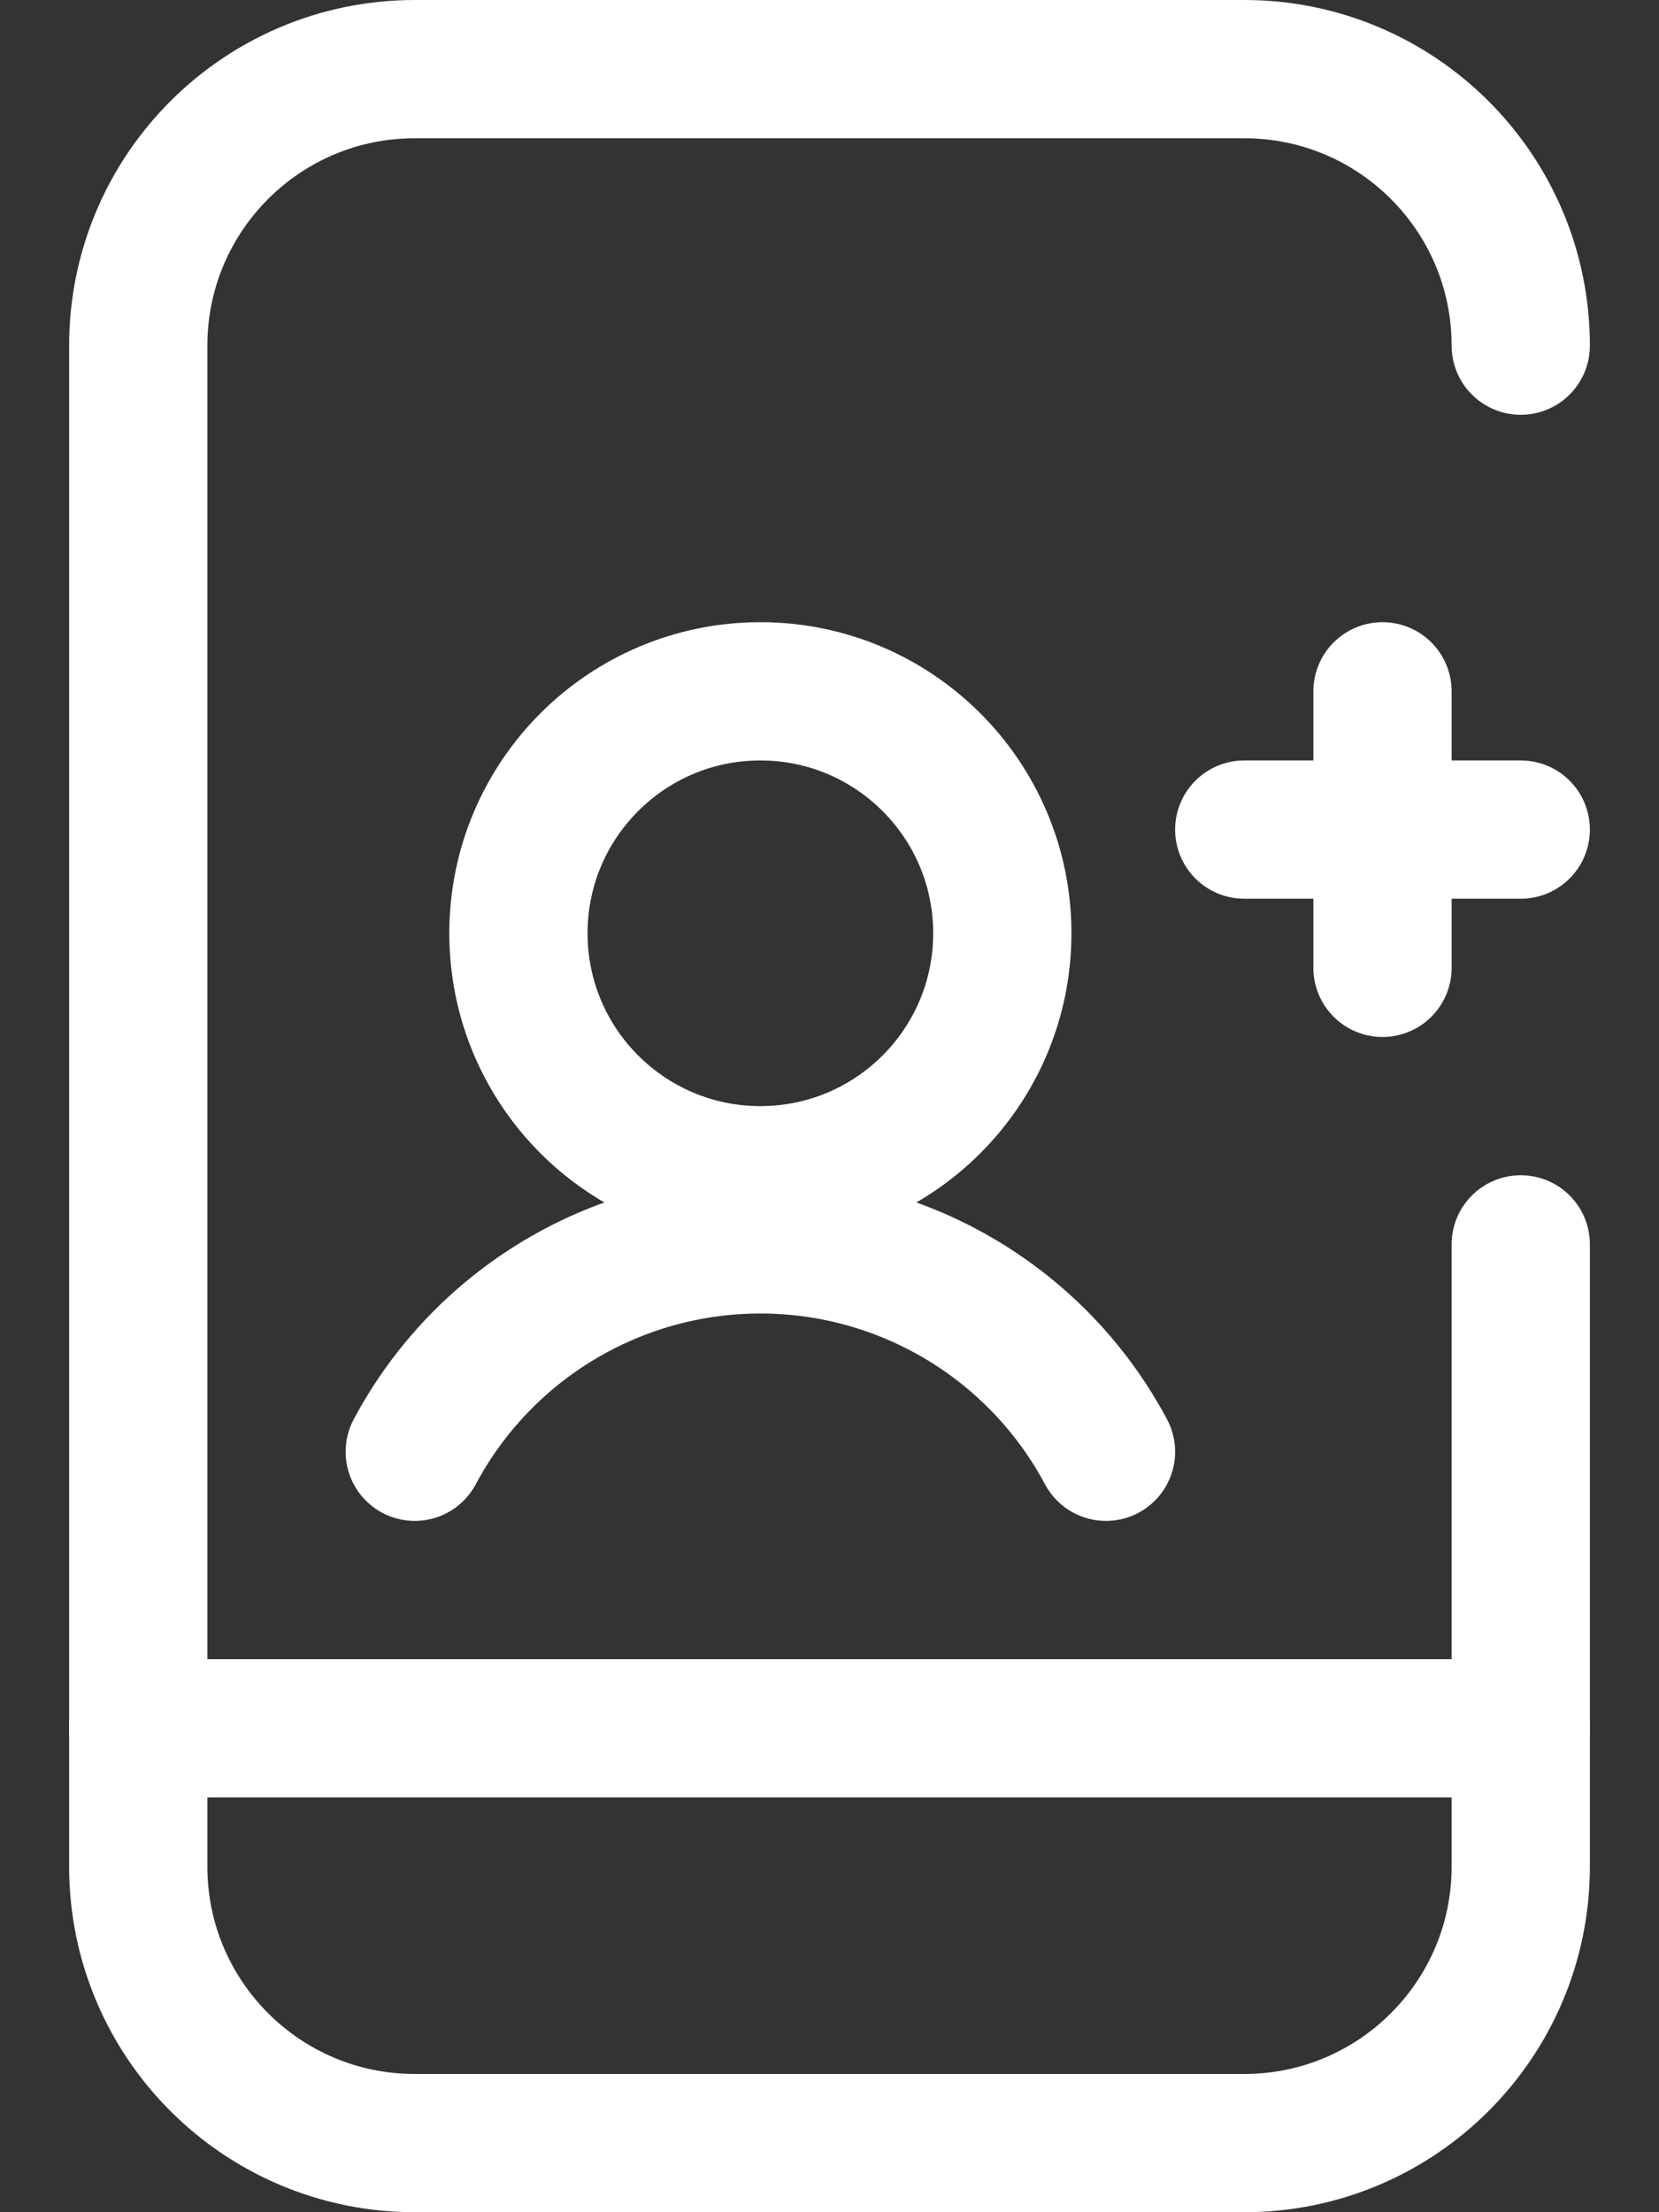
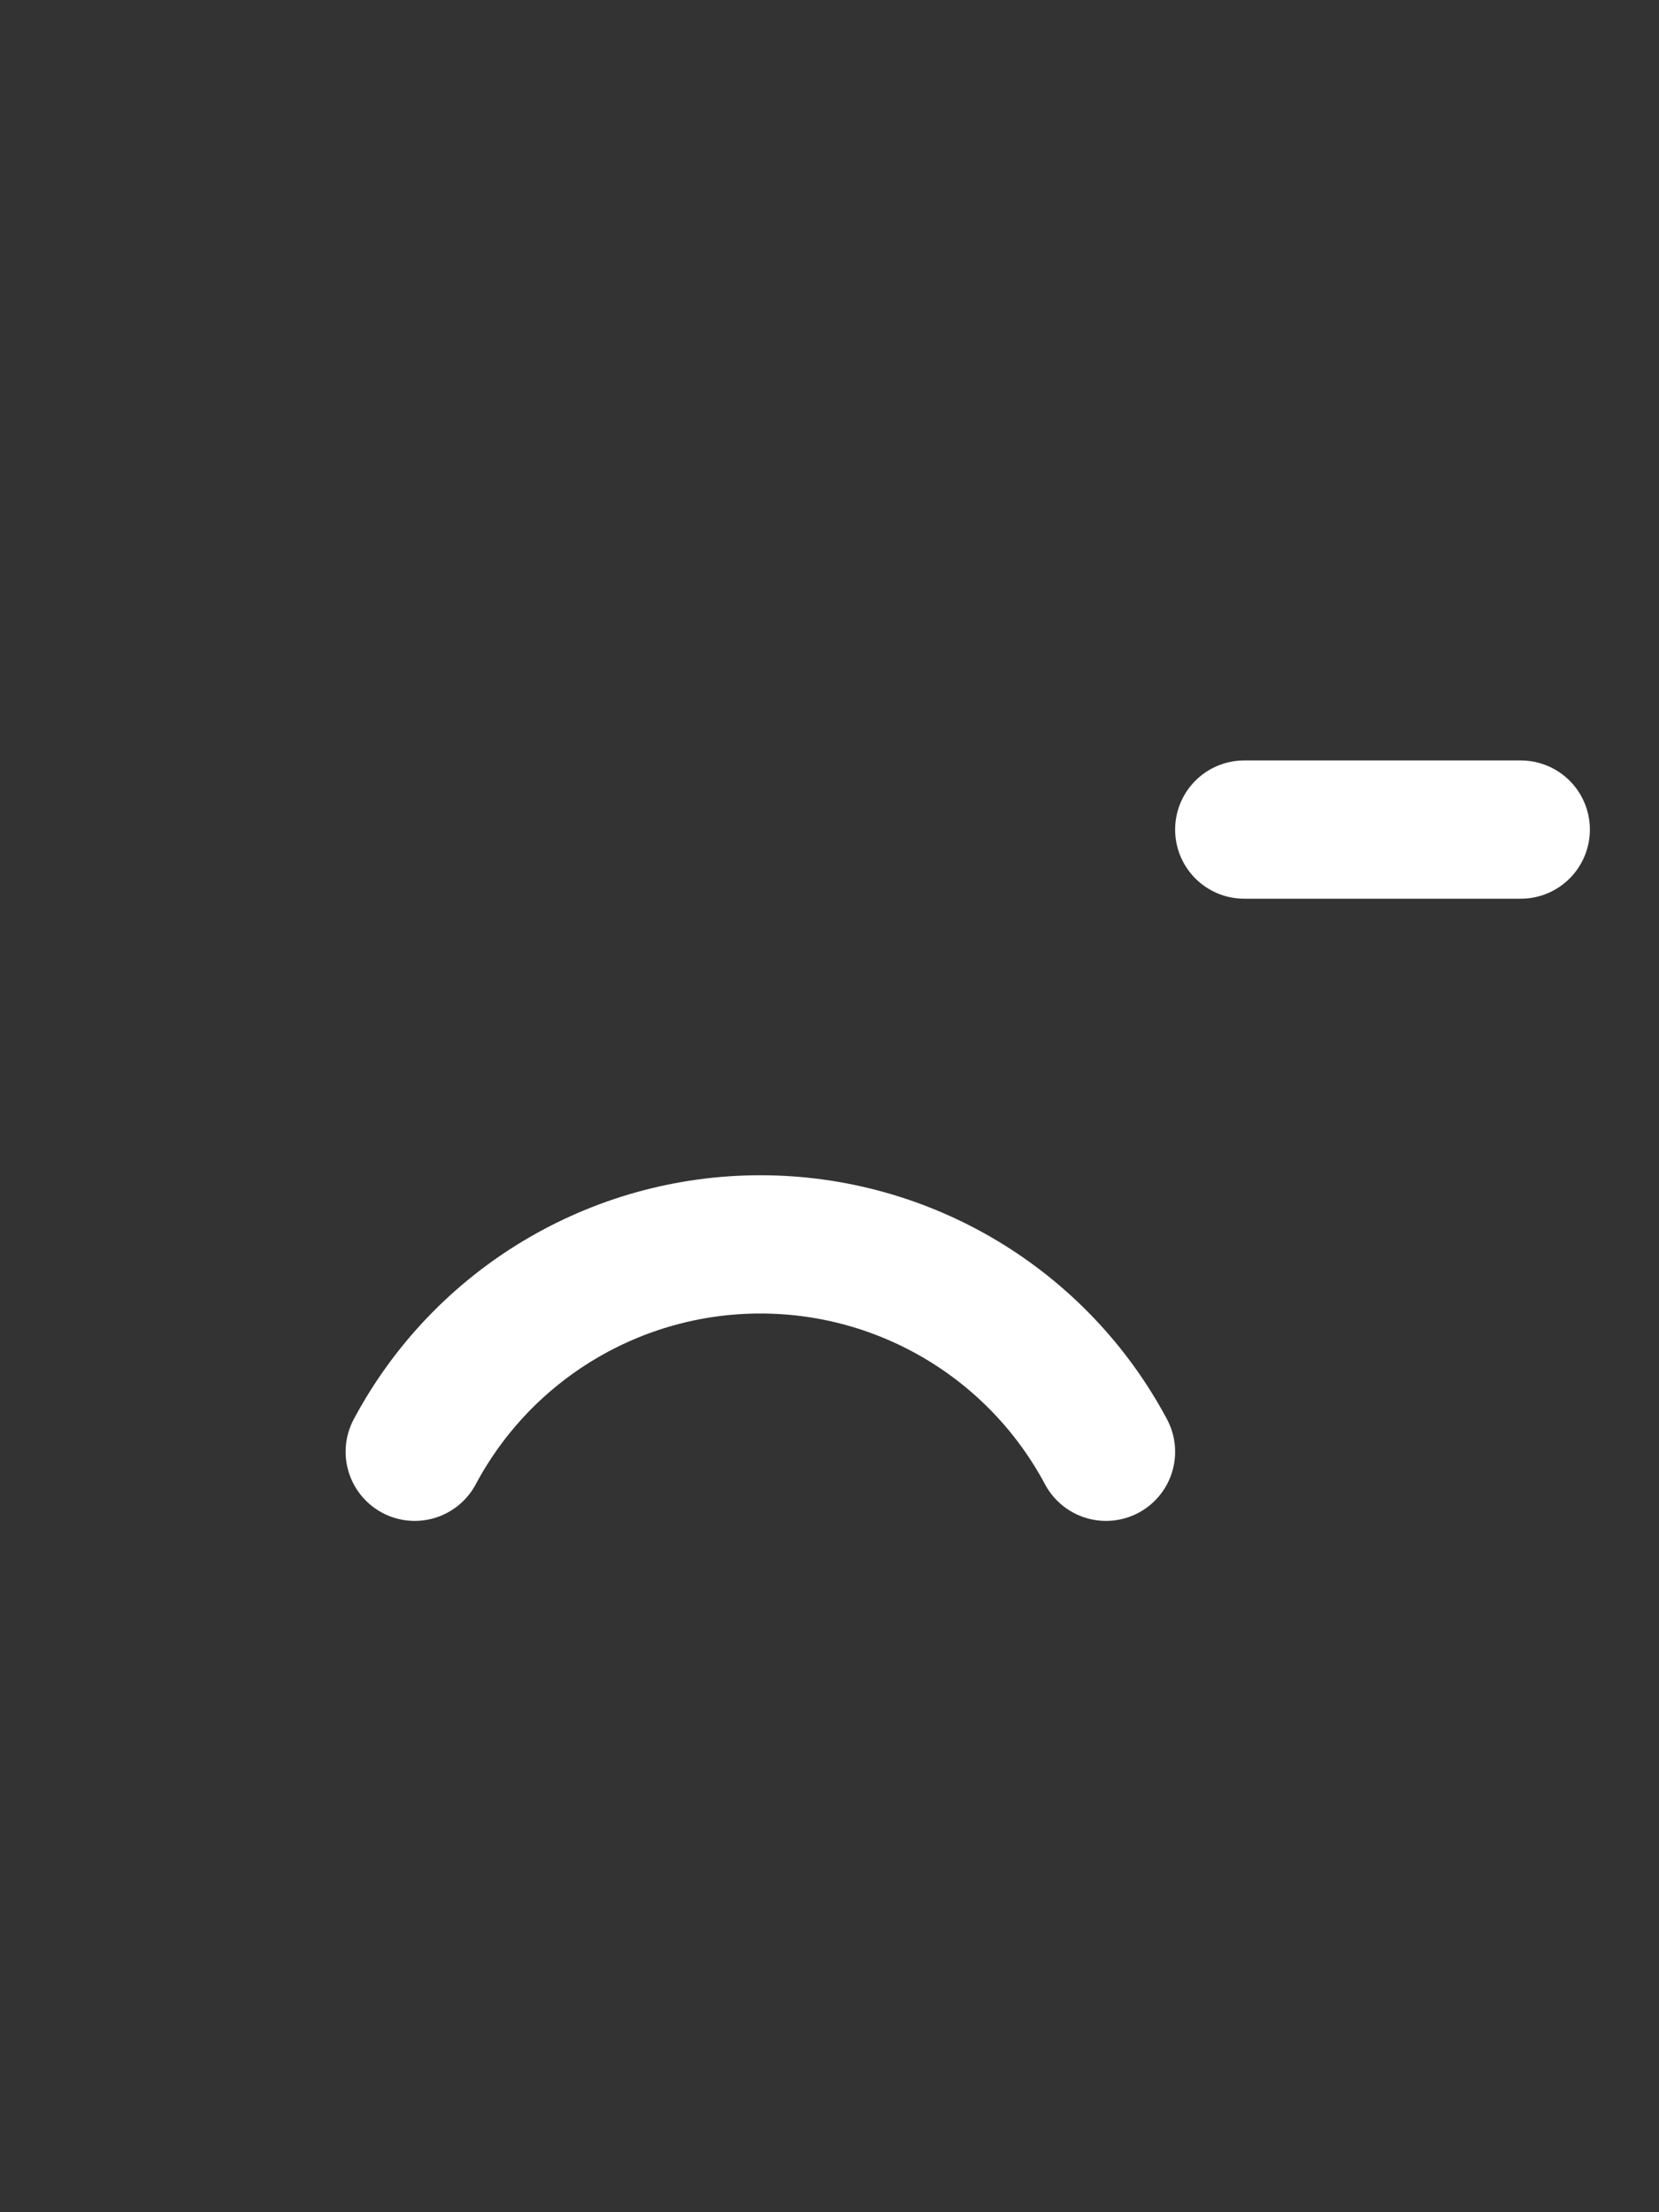
<svg xmlns="http://www.w3.org/2000/svg" width="18" height="24" viewBox="0 0 18 24" fill="none">
  <rect x="0" y="0" width="18" height="24" fill="#333333" stroke="none" />
-   <path d="M16.5 13.5V20.25C16.5 21.907 15.157 23.25 13.5 23.25H4.5C2.843 23.25 1.5 21.907 1.5 20.25V3.75C1.5 2.093 2.843 0.75 4.5 0.75H13.5C15.157 0.75 16.5 2.093 16.5 3.75" stroke="white" stroke-width="1.5" stroke-linecap="round" stroke-linejoin="round" />
-   <path d="M1.5 18.75H16.5" stroke="white" stroke-width="1.5" stroke-linecap="round" stroke-linejoin="round" />
-   <circle cx="8.25" cy="10.125" r="2.625" stroke="white" stroke-width="1.5" stroke-linecap="round" stroke-linejoin="round" />
  <path d="M12 15.75C11.261 14.365 9.82 13.5 8.25 13.5C6.68 13.5 5.239 14.365 4.5 15.75" stroke="white" stroke-width="1.5" stroke-linecap="round" stroke-linejoin="round" />
-   <path d="M15 7.5V10.5" stroke="white" stroke-width="1.5" stroke-linecap="round" stroke-linejoin="round" />
  <path d="M13.5 9H16.5" stroke="white" stroke-width="1.5" stroke-linecap="round" stroke-linejoin="round" />
</svg>